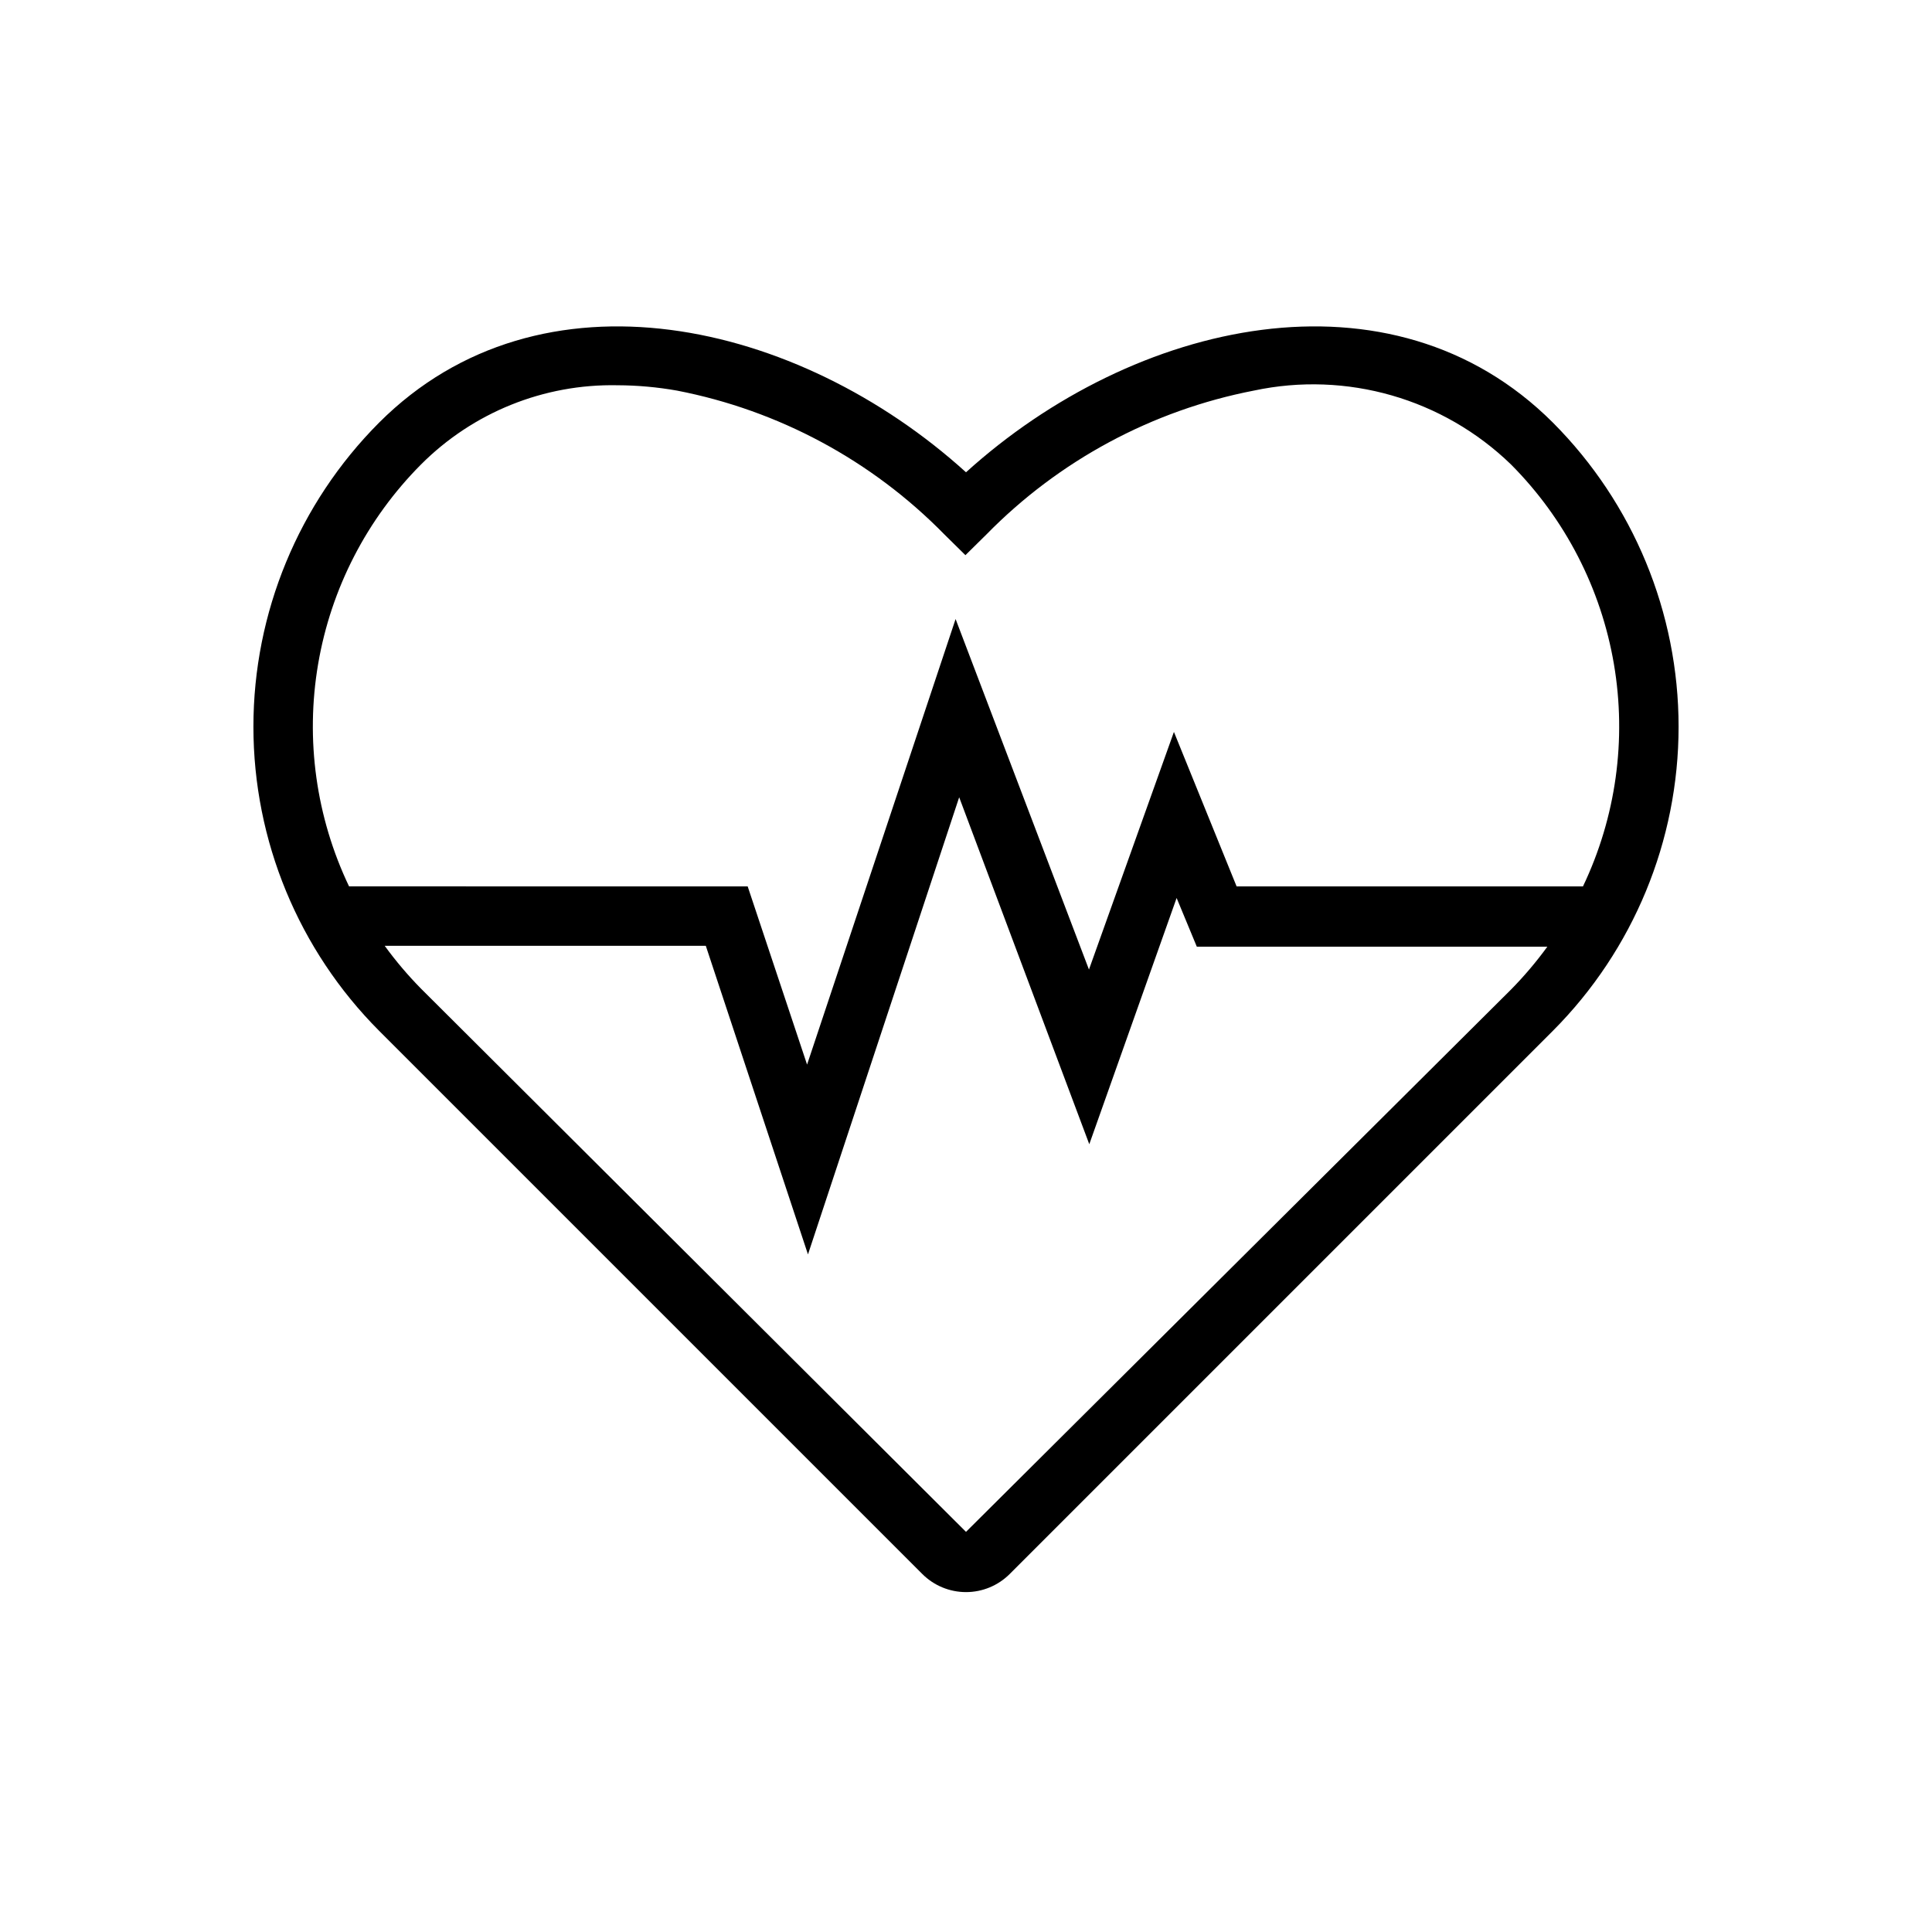
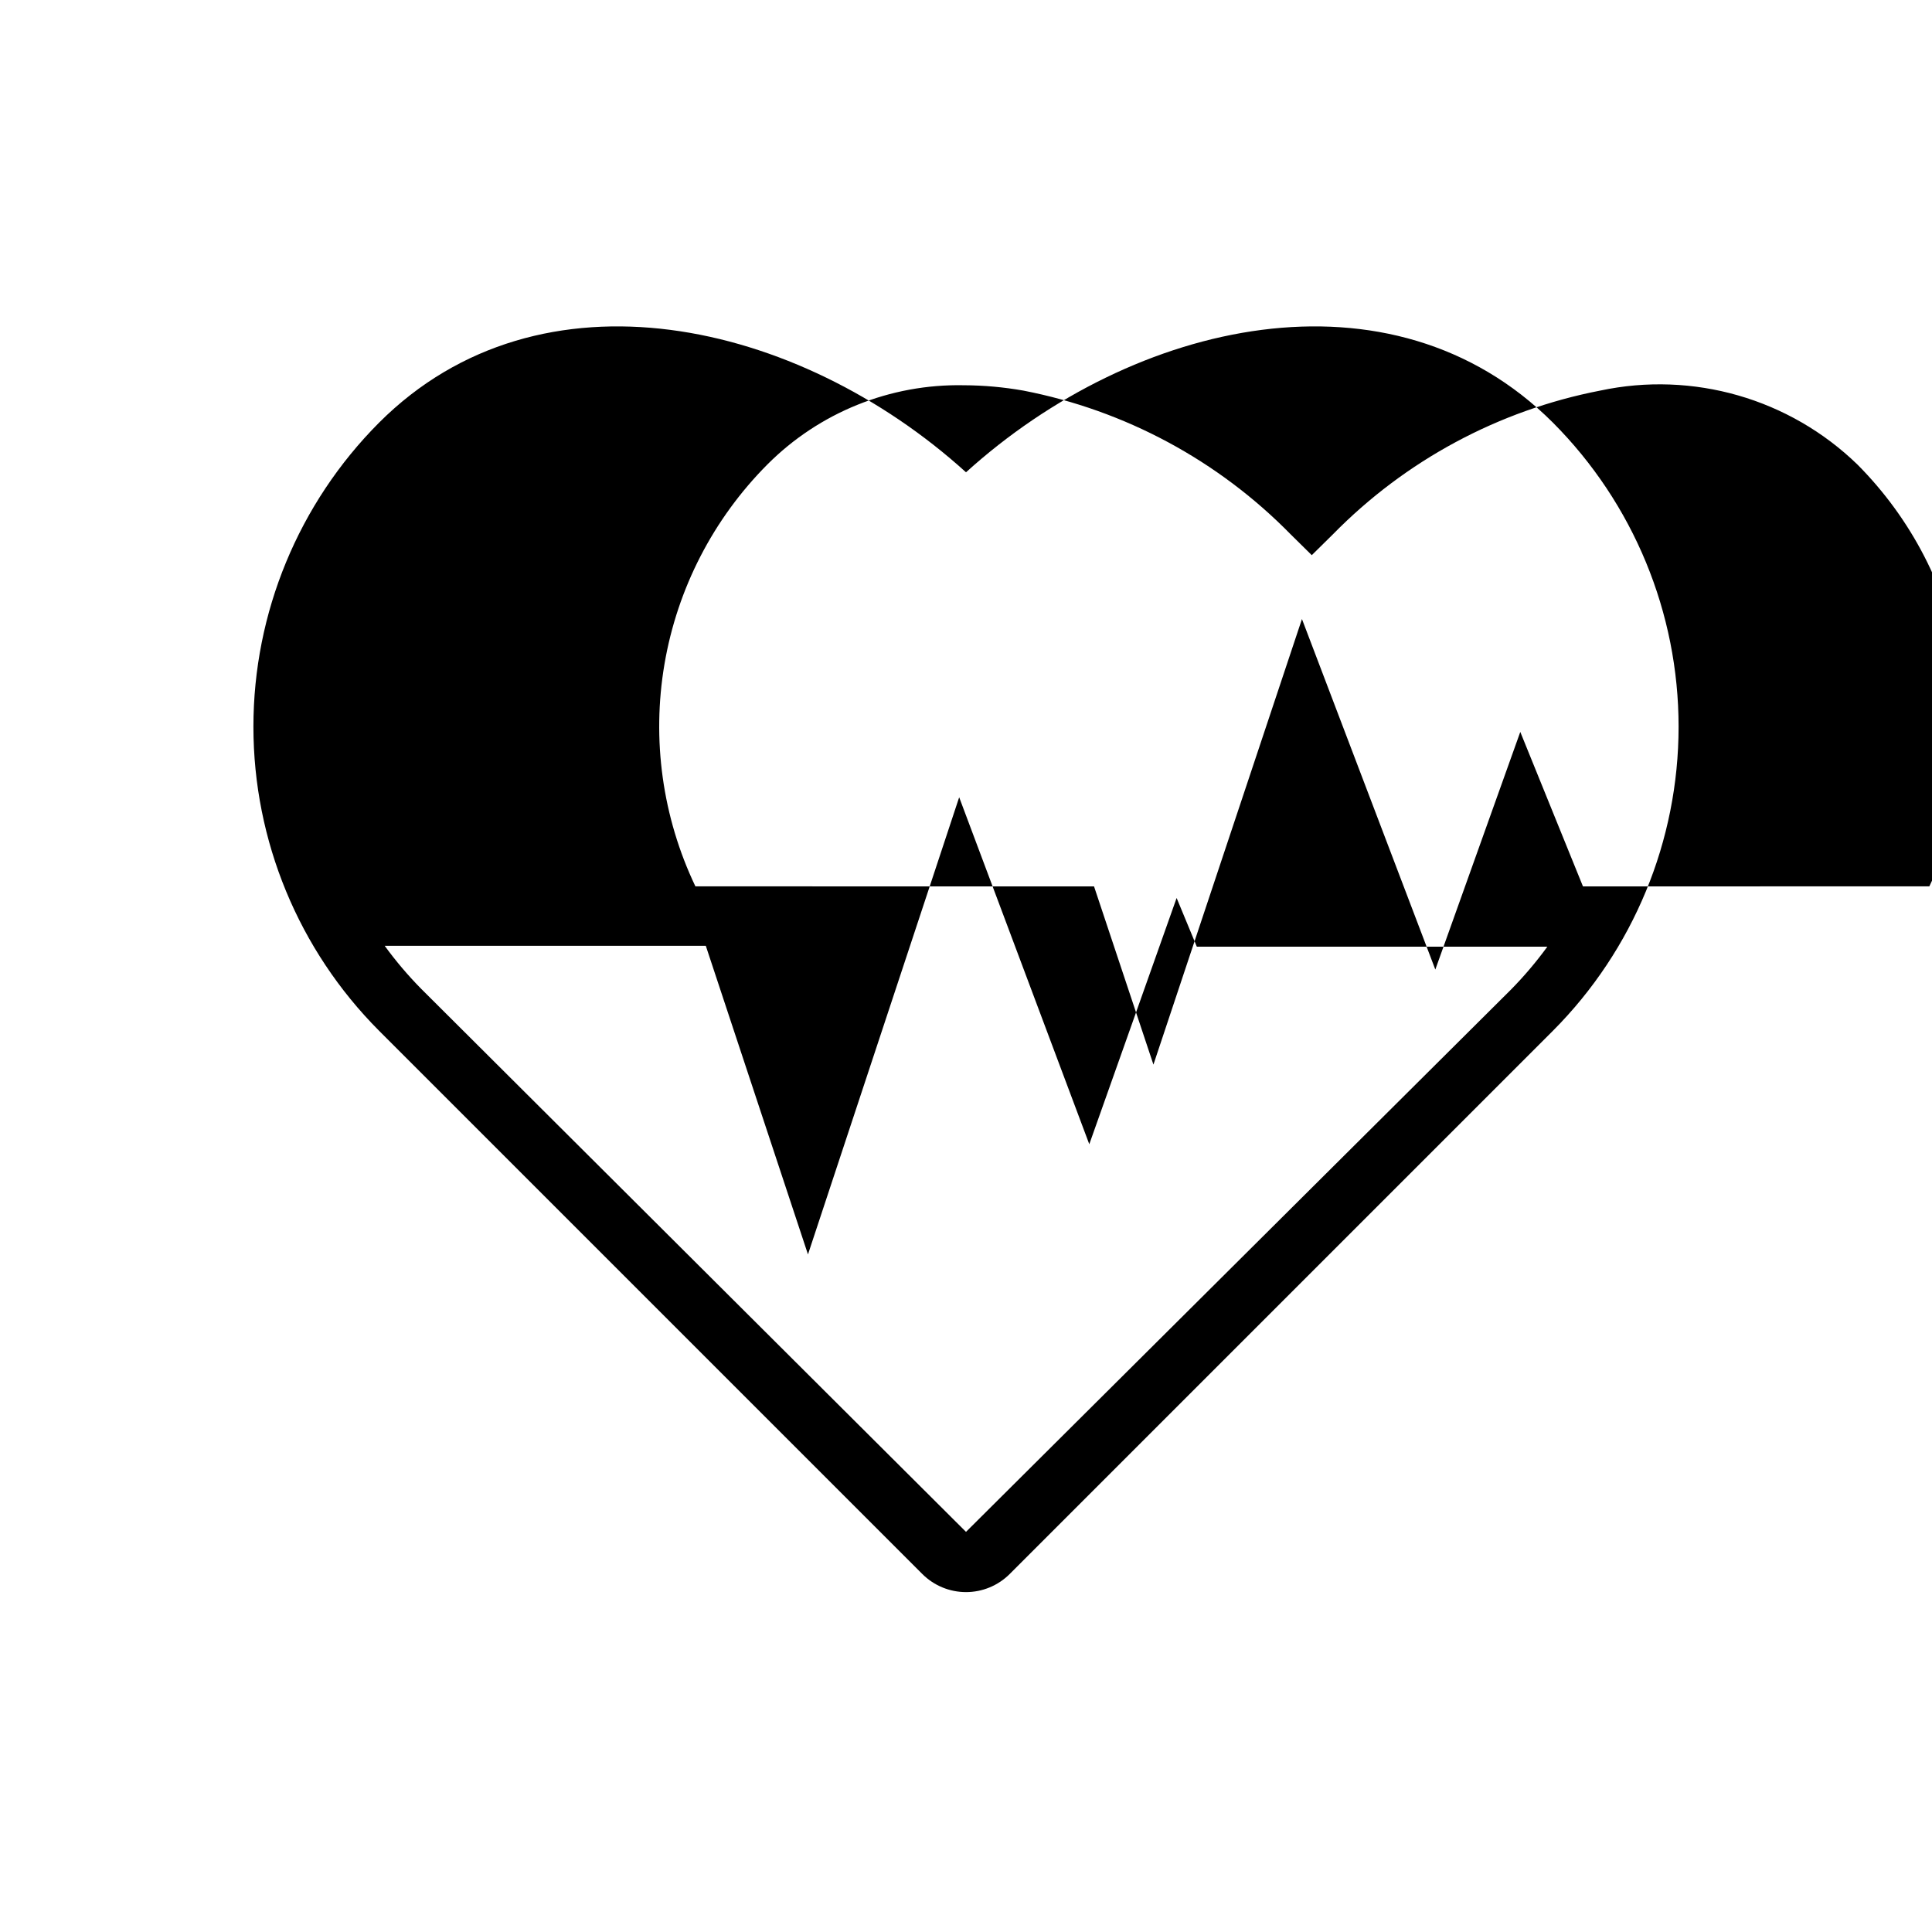
<svg xmlns="http://www.w3.org/2000/svg" fill="#000000" width="800px" height="800px" version="1.1" viewBox="144 144 512 512">
-   <path d="m400 269.16c-44.477-40.305-112.73-55.969-155.55-13.145-21.32 21.395-33.293 50.367-33.293 80.57s11.973 59.176 33.293 80.57l143.98 143.98c3.07 3.066 7.234 4.789 11.574 4.789s8.5-1.723 11.57-4.789l143.98-143.98c21.316-21.395 33.289-50.367 33.289-80.57s-11.973-59.176-33.289-80.57c-42.824-42.824-111.07-27.16-155.55 13.145zm0 280.8-144.45-143.98c-3.477-3.535-6.688-7.324-9.605-11.336h85.098l27.078 81.789 40.07-121.15 34.48 91.949 23.145-65.258 5.352 12.91h92.891c-2.918 4.012-6.129 7.801-9.605 11.336zm163.5-171.06h-91.789l-16.609-40.934-22.516 62.977-35.344-92.891-39.359 118.08-15.742-47.23-105.64-0.004c-8.742-18.324-11.605-38.898-8.195-58.914 3.41-20.012 12.926-38.477 27.246-52.871 13.773-13.824 32.602-21.418 52.113-21.016 5.277 0.02 10.547 0.496 15.742 1.414 26.934 5.223 51.645 18.512 70.848 38.102l5.59 5.512 5.59-5.512c19.207-19.59 43.914-32.879 70.848-38.102 24.57-5.242 50.141 2.109 68.172 19.602 14.32 14.395 23.836 32.859 27.246 52.871 3.41 20.016 0.547 40.59-8.195 58.914z" />
+   <path d="m400 269.16c-44.477-40.305-112.73-55.969-155.55-13.145-21.32 21.395-33.293 50.367-33.293 80.57s11.973 59.176 33.293 80.57l143.98 143.98c3.07 3.066 7.234 4.789 11.574 4.789s8.5-1.723 11.57-4.789l143.98-143.98c21.316-21.395 33.289-50.367 33.289-80.57s-11.973-59.176-33.289-80.57c-42.824-42.824-111.07-27.16-155.55 13.145zm0 280.8-144.45-143.98c-3.477-3.535-6.688-7.324-9.605-11.336h85.098l27.078 81.789 40.07-121.15 34.48 91.949 23.145-65.258 5.352 12.91h92.891c-2.918 4.012-6.129 7.801-9.605 11.336zm163.5-171.06l-16.609-40.934-22.516 62.977-35.344-92.891-39.359 118.08-15.742-47.23-105.64-0.004c-8.742-18.324-11.605-38.898-8.195-58.914 3.41-20.012 12.926-38.477 27.246-52.871 13.773-13.824 32.602-21.418 52.113-21.016 5.277 0.02 10.547 0.496 15.742 1.414 26.934 5.223 51.645 18.512 70.848 38.102l5.59 5.512 5.59-5.512c19.207-19.59 43.914-32.879 70.848-38.102 24.57-5.242 50.141 2.109 68.172 19.602 14.32 14.395 23.836 32.859 27.246 52.871 3.41 20.016 0.547 40.59-8.195 58.914z" />
</svg>